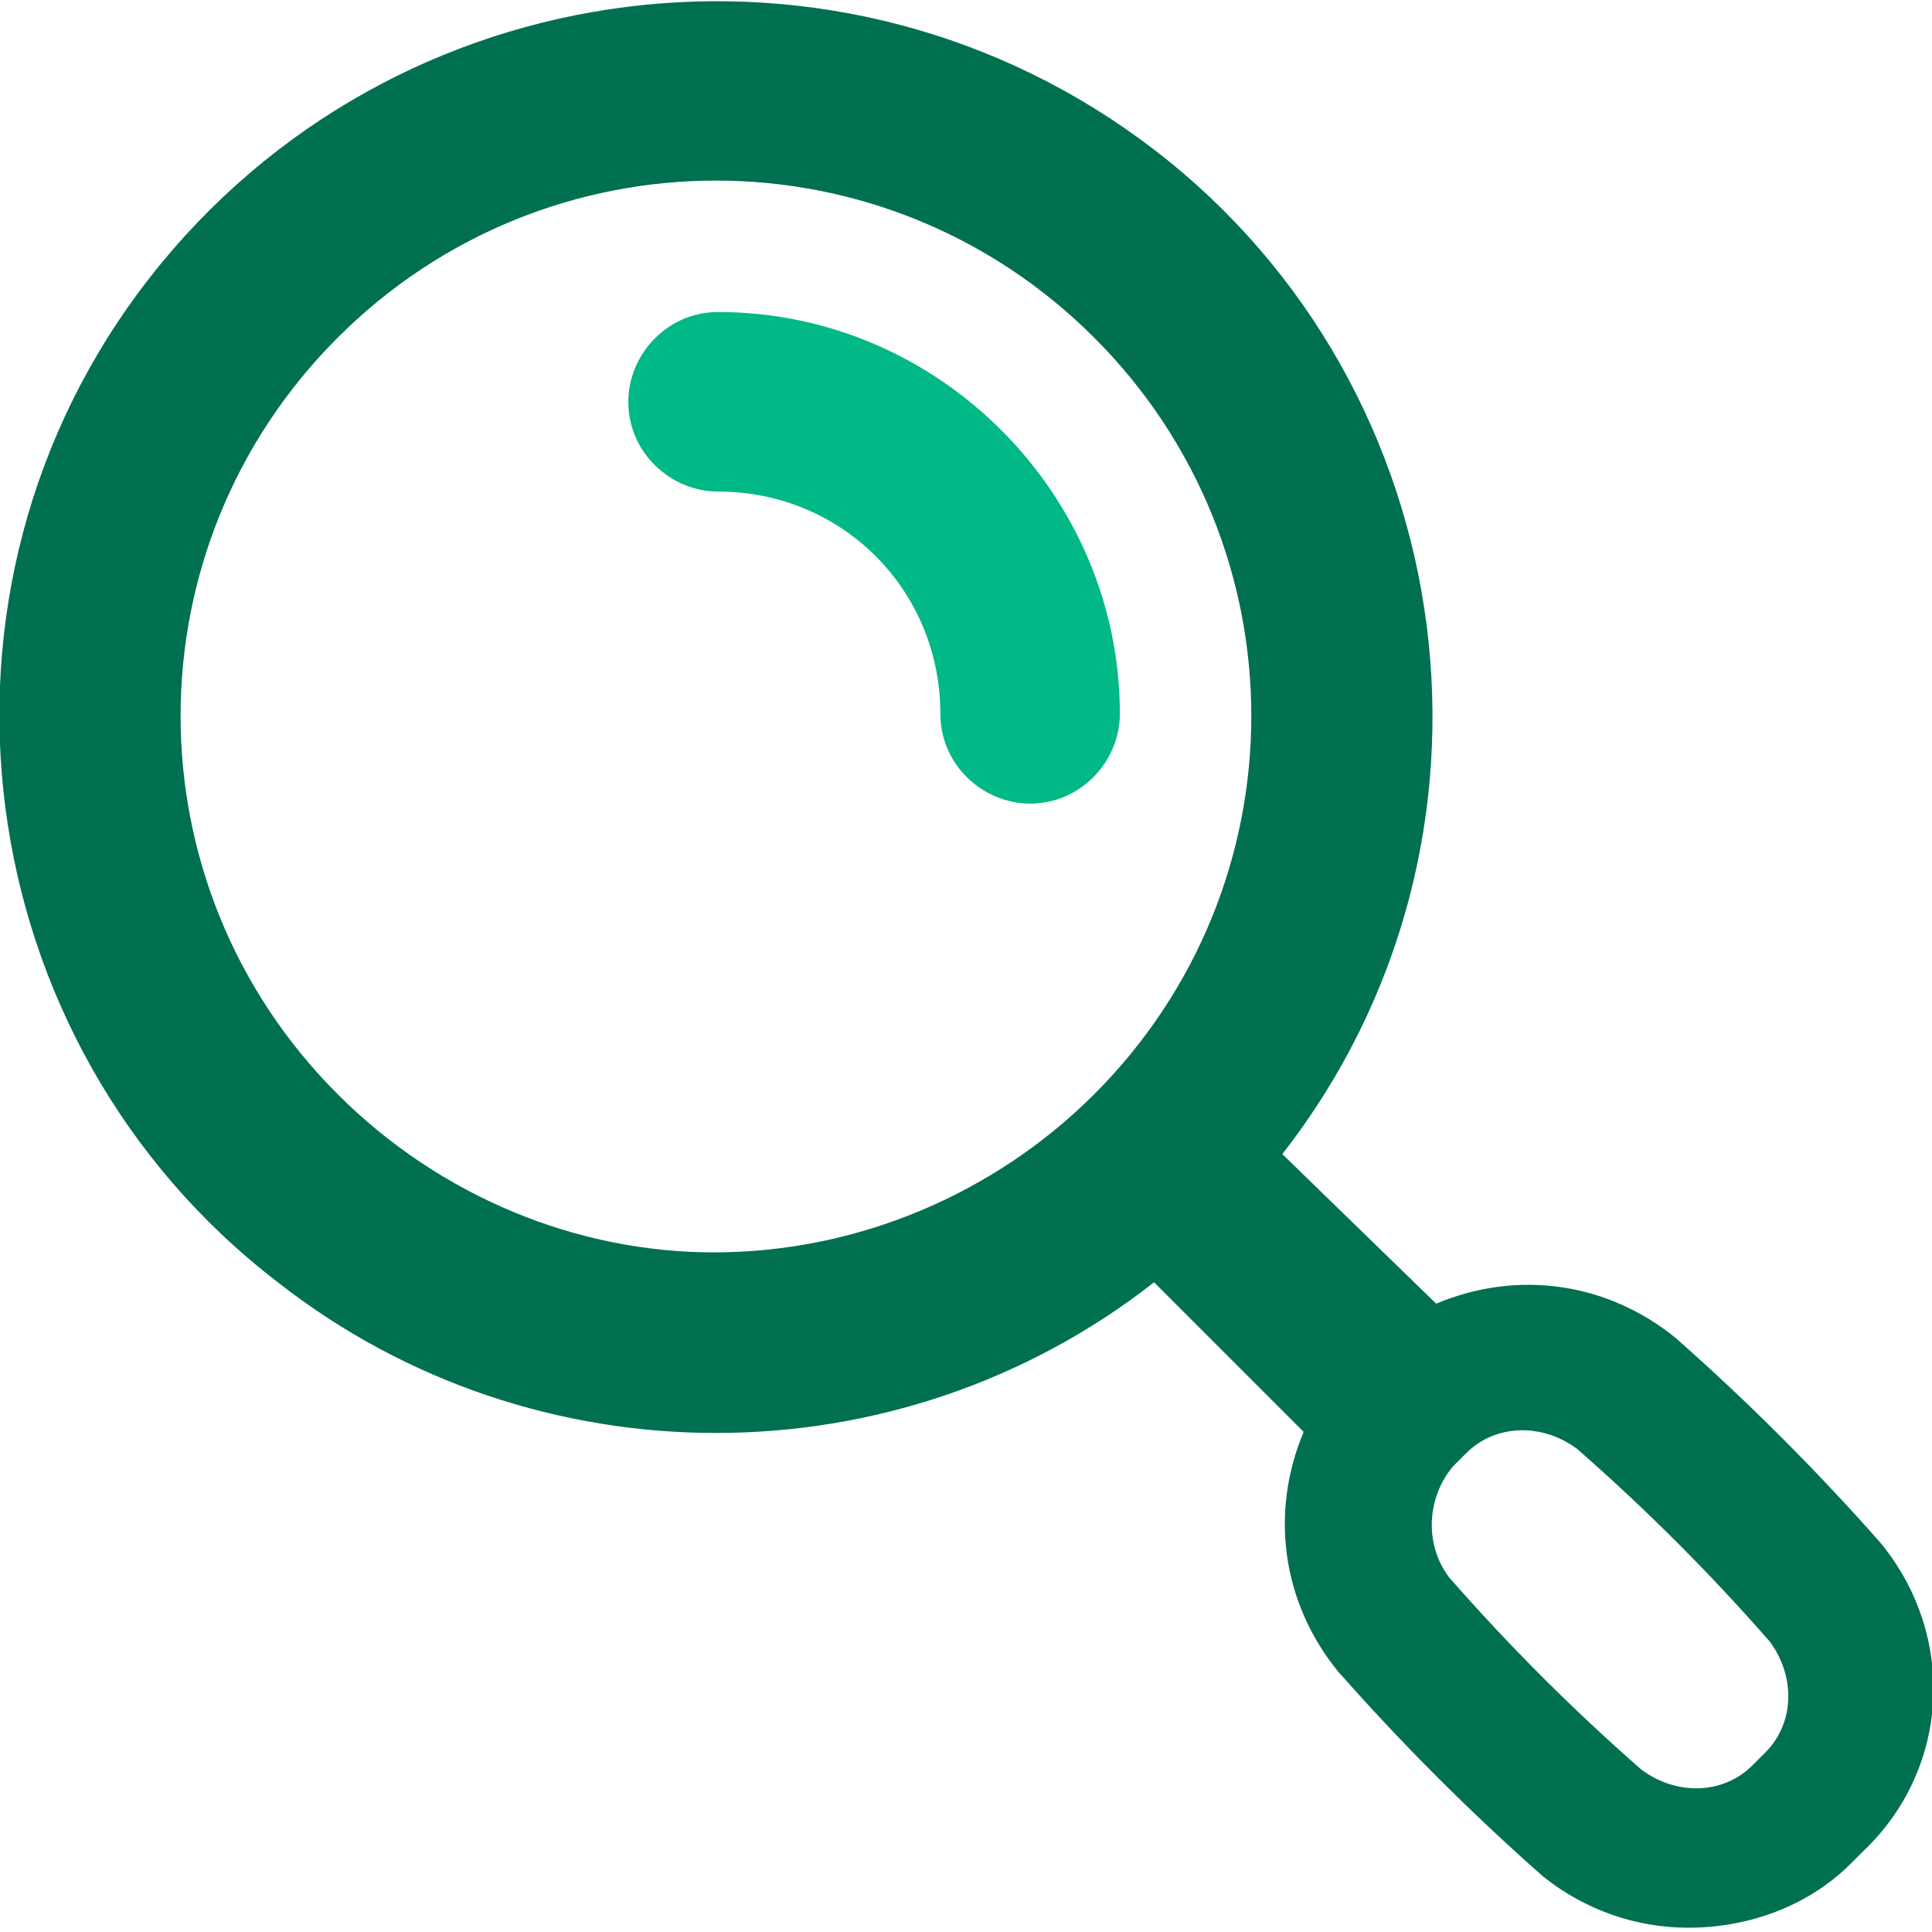
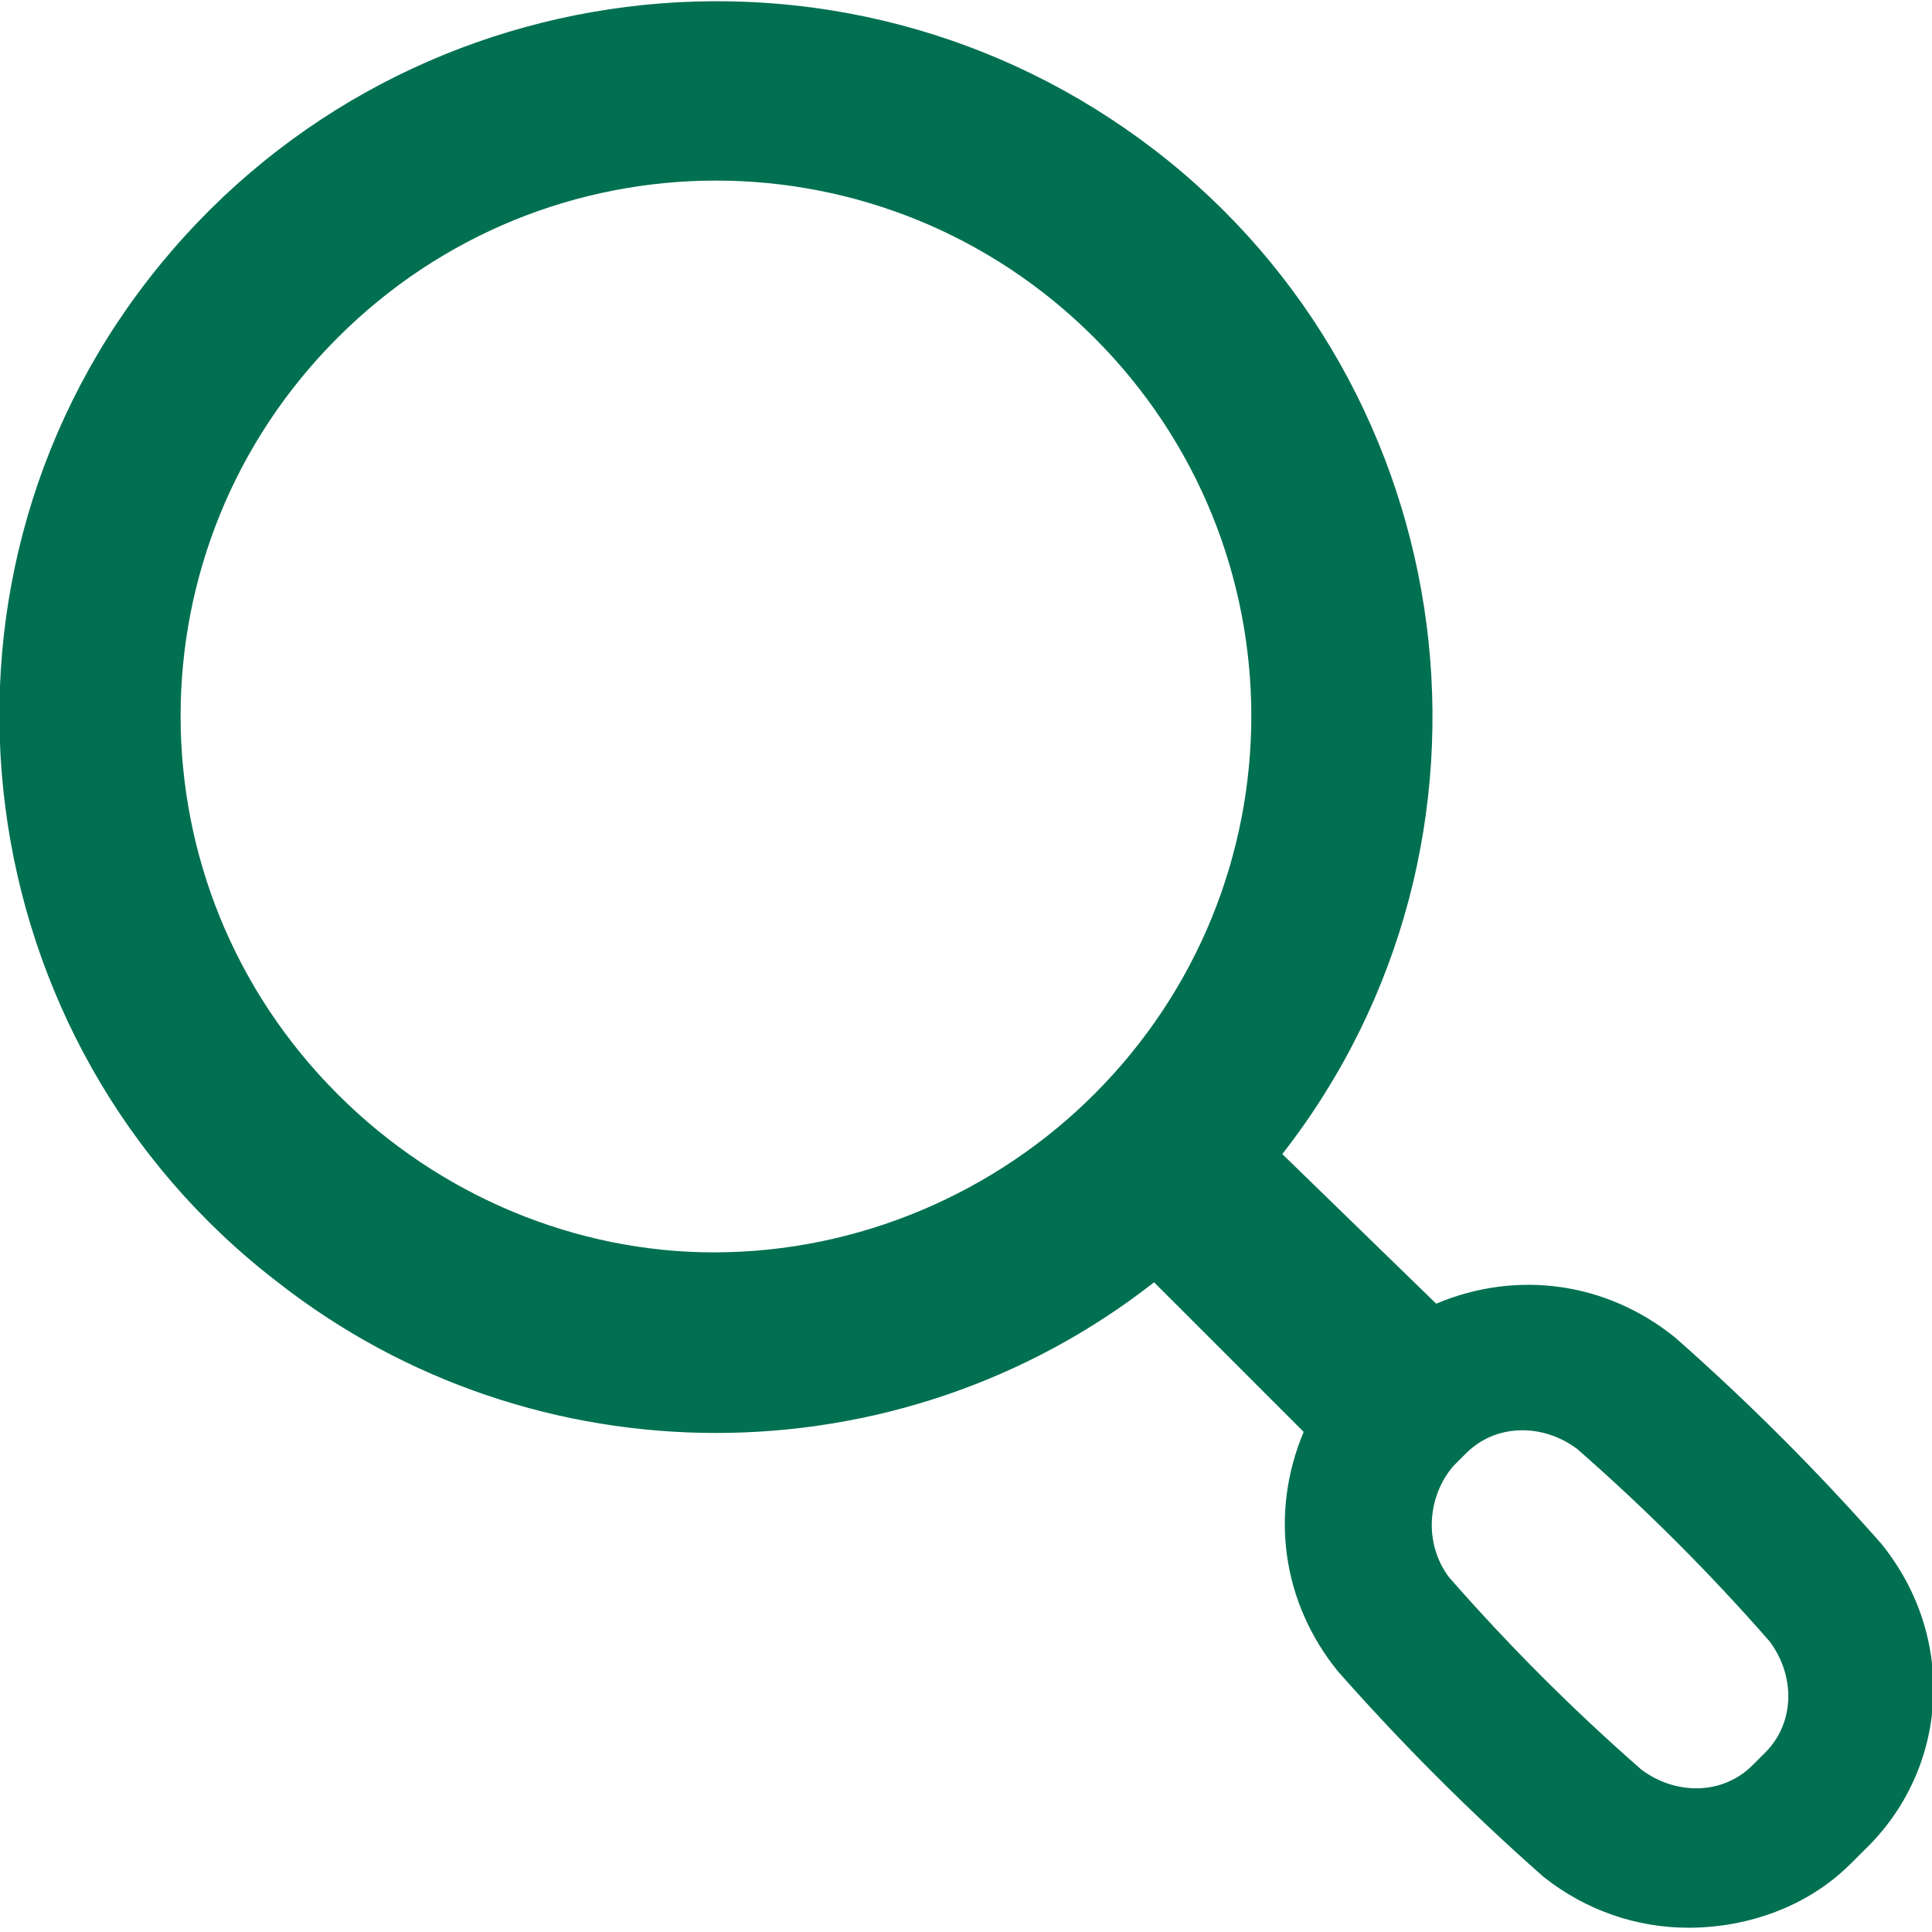
<svg xmlns="http://www.w3.org/2000/svg" version="1.1" id="Layer_11" x="0px" y="0px" viewBox="0 0 45.2 45.2" enable-background="new 0 0 45.2 45.2" xml:space="preserve">
-   <path id="Caminho_6906" fill="#00B987" d="M16.8,7.3c-1.2,0-2.1,1-2.1,2.1c0,1.2,1,2.1,2.1,2.1c2.9,0,5.2,2.3,5.2,5.2  c0,1.2,1,2.1,2.1,2.1c1.2,0,2.1-1,2.1-2.1c0,0,0,0,0,0C26.2,11.6,22,7.3,16.8,7.3z" />
  <path id="Caminho_6907" fill="#007051" d="M44,36.1c-1.5-1.7-3.1-3.3-4.8-4.8l0,0c-1.6-1.3-3.7-1.6-5.6-0.8L30,27  c5.7-7.3,4.3-17.9-3-23.5S9.2-0.8,3.5,6.5s-4.3,17.9,3,23.5c6,4.7,14.5,4.7,20.5,0l3.5,3.5c-0.8,1.9-0.5,4,0.8,5.6l0,0  c1.5,1.7,3.1,3.3,4.8,4.8l0,0c1,0.8,2.2,1.2,3.4,1.2c1.4,0,2.8-0.5,3.8-1.5l0.3-0.3C45.6,41.4,45.8,38.3,44,36.1L44,36.1z M7.9,25.6  C3,20.7,3,12.8,7.9,7.9s12.8-4.9,17.7,0s4.9,12.8,0,17.7c-2.3,2.3-5.5,3.7-8.9,3.7C13.5,29.3,10.3,28,7.9,25.6z M41.3,41L41.3,41  L41,41.3c-0.7,0.7-1.8,0.7-2.6,0.1c-1.6-1.4-3.1-2.9-4.5-4.5c-0.6-0.8-0.5-1.9,0.1-2.6l0.3-0.3c0.7-0.7,1.8-0.7,2.6-0.1  c1.6,1.4,3.1,2.9,4.5,4.5C42,39.2,42,40.3,41.3,41z" />
</svg>